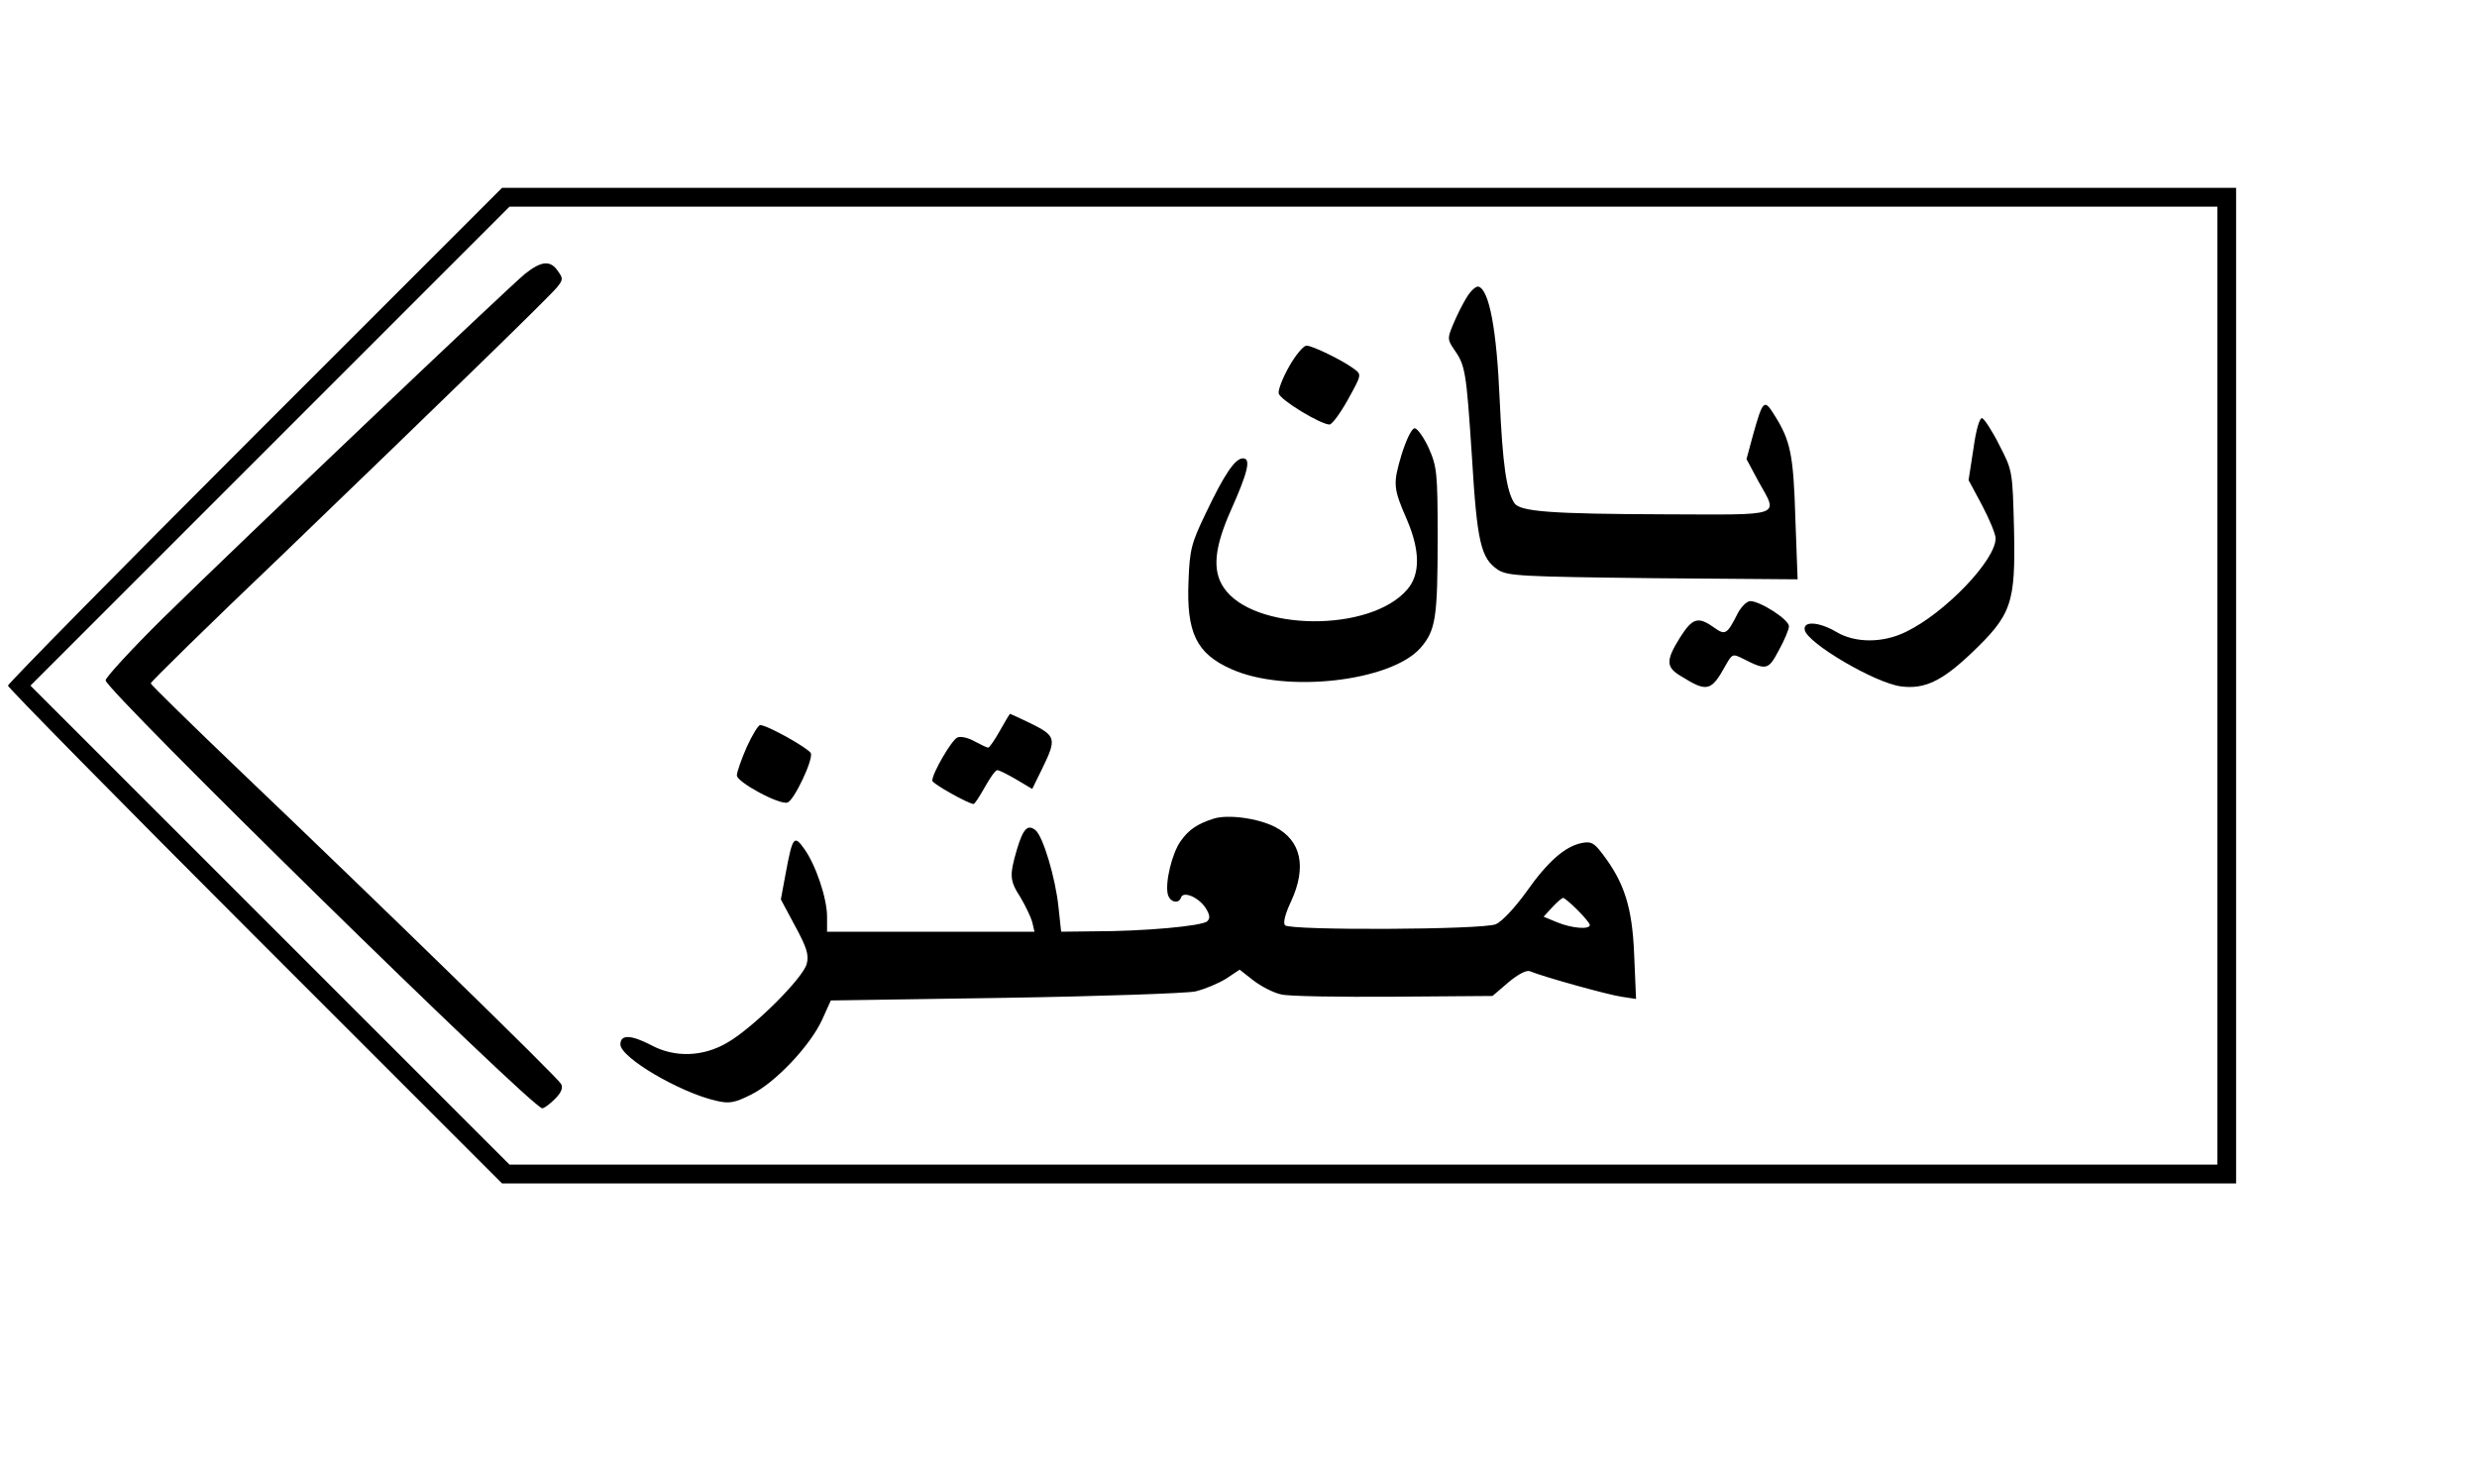
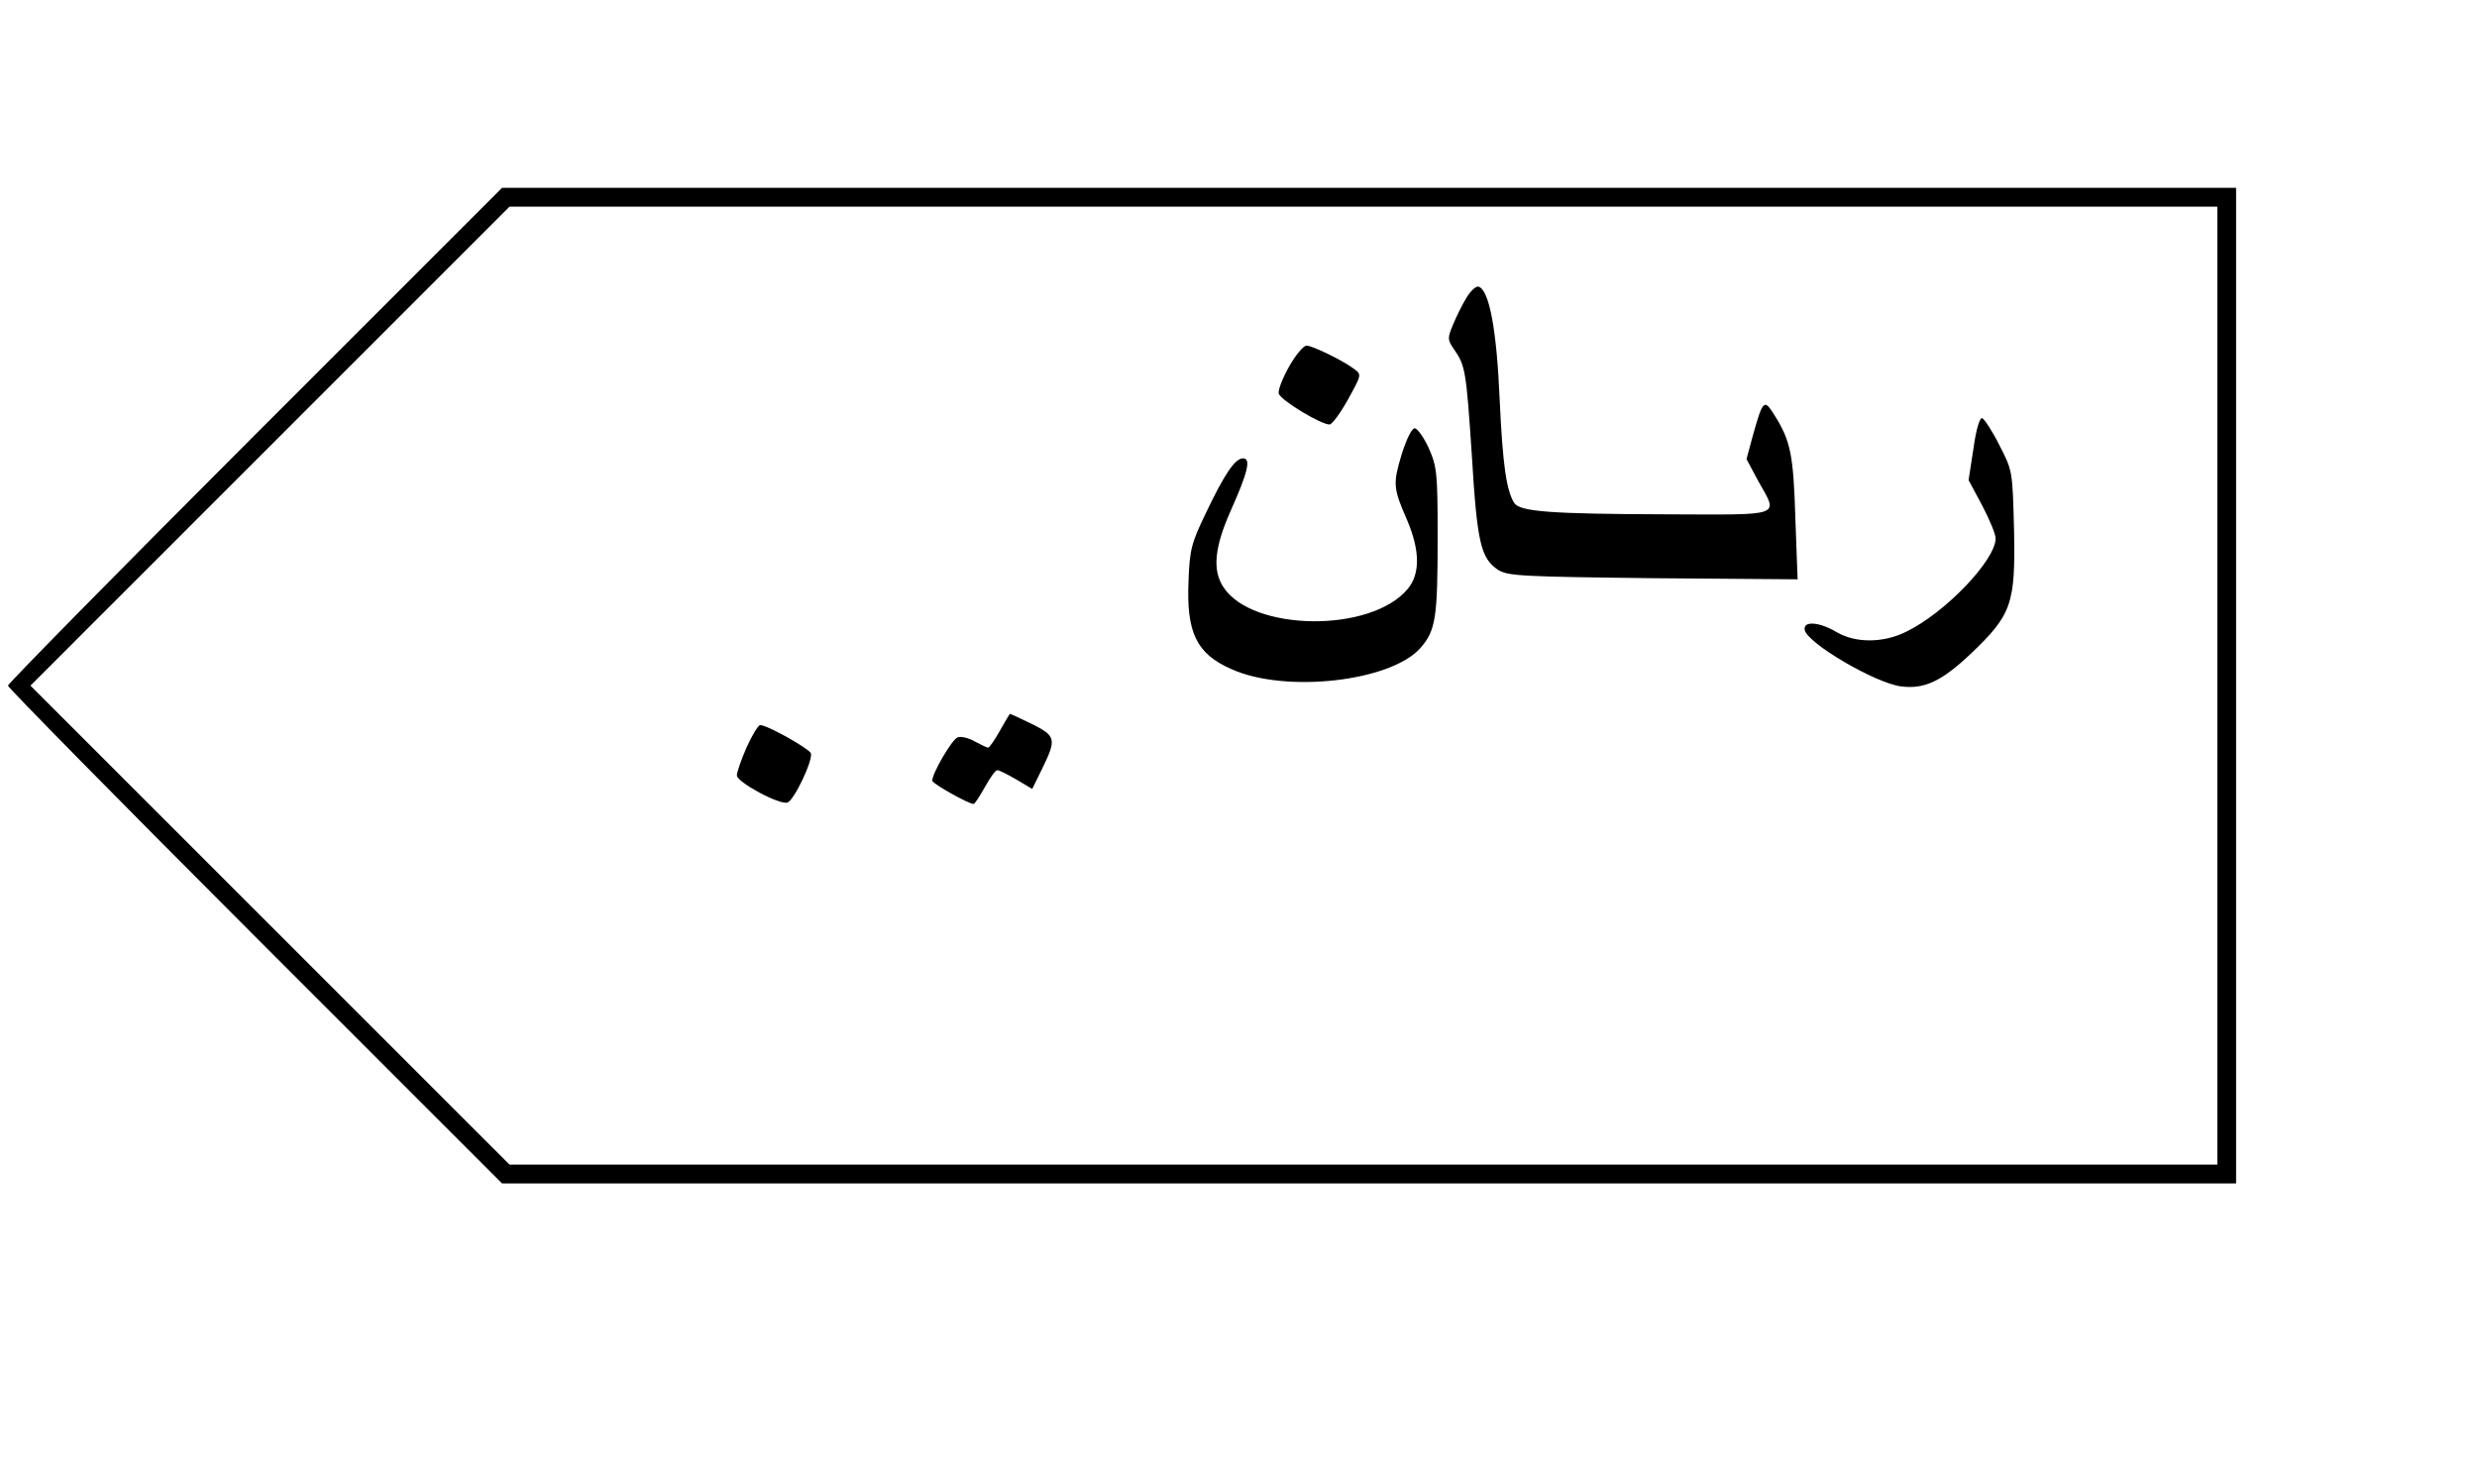
<svg xmlns="http://www.w3.org/2000/svg" version="1.0" width="494pt" height="296pt" viewBox="0 0 659 395" preserveAspectRatio="xMidYMid meet">
  <g transform="translate(0,395) scale(0.1,-0.1)" fill="#000000" stroke="none">
    <path d="M677 2792 c-361 -361 -657 -662 -657 -667 0 -5 296 -306 657 -667 l658 -658 2307 0 2308 0 0 1325 0 1325 -2308 0 -2307 0 -658 -658z m5223 -667 l0 -1275 -2272 0 -2273 0 -637 637 -638 638 637 637 638 638 2272 0 2273 0 0 -1275z" />
-     <path d="M1396 3221 c-43 -35 -749 -706 -963 -916 -84 -83 -153 -158 -153 -166 0 -26 1135 -1139 1162 -1139 5 0 20 11 34 25 17 17 22 30 16 40 -9 17 -476 472 -849 828 -134 128 -243 235 -243 238 0 4 156 157 348 340 435 419 712 688 734 715 15 19 16 23 2 42 -20 30 -44 28 -88 -7z" />
    <path d="M3902 3158 c-11 -18 -27 -50 -36 -72 -15 -36 -15 -40 2 -65 31 -44 33 -58 48 -283 14 -234 24 -274 70 -305 26 -16 61 -18 412 -22 l385 -3 -6 163 c-5 169 -13 206 -55 273 -28 45 -31 43 -58 -53 l-17 -63 31 -58 c54 -97 72 -90 -250 -89 -300 1 -384 7 -399 30 -21 33 -31 102 -39 277 -8 187 -28 290 -56 299 -7 2 -21 -11 -32 -29z" />
    <path d="M3430 2975 c-17 -30 -30 -63 -28 -72 3 -17 110 -82 135 -83 7 0 29 30 49 66 36 65 37 67 18 81 -30 23 -112 63 -128 63 -8 0 -29 -25 -46 -55z" />
    <path d="M5251 2756 l-13 -84 36 -67 c20 -38 36 -77 36 -88 0 -58 -135 -199 -239 -249 -61 -30 -135 -30 -185 0 -46 27 -89 30 -84 5 7 -35 187 -141 256 -150 62 -8 108 13 187 88 108 103 118 132 114 329 -4 157 -4 157 -39 225 -19 38 -40 70 -46 72 -6 2 -16 -29 -23 -81z" />
    <path d="M3729 2740 c-23 -78 -23 -88 15 -175 34 -80 35 -143 1 -183 -98 -117 -413 -113 -490 5 -30 45 -24 106 19 203 46 103 55 140 33 140 -21 0 -49 -41 -99 -146 -38 -79 -43 -96 -46 -180 -6 -138 21 -194 114 -235 144 -65 424 -33 503 56 41 47 46 80 46 295 0 173 -2 188 -24 238 -13 28 -30 52 -37 52 -8 0 -22 -29 -35 -70z" />
-     <path d="M4624 2318 c-29 -57 -33 -60 -64 -38 -42 30 -57 25 -90 -27 -38 -61 -38 -79 3 -103 69 -43 80 -41 119 30 17 30 19 30 45 17 63 -32 68 -31 96 22 15 27 27 56 27 64 0 18 -77 67 -103 67 -9 0 -24 -15 -33 -32z" />
    <path d="M2660 2005 c-14 -25 -28 -45 -31 -45 -4 0 -20 8 -37 17 -16 9 -36 14 -45 10 -15 -6 -67 -95 -67 -115 0 -8 97 -62 110 -62 3 0 16 20 30 45 14 25 28 45 33 45 5 0 27 -11 51 -25 l42 -25 27 55 c38 78 36 86 -28 118 -31 15 -57 27 -58 27 -1 0 -13 -20 -27 -45z" />
    <path d="M1986 1961 c-14 -32 -26 -66 -26 -75 0 -18 115 -80 135 -72 18 7 68 113 62 131 -6 13 -116 75 -135 75 -5 0 -21 -26 -36 -59z" />
-     <path d="M3229 1771 c-44 -14 -67 -30 -88 -60 -23 -32 -42 -111 -34 -142 6 -21 29 -26 35 -8 6 18 46 1 65 -27 12 -19 13 -28 5 -36 -13 -13 -168 -27 -303 -27 l-86 -1 -7 65 c-8 78 -41 188 -61 205 -21 17 -33 5 -50 -52 -20 -69 -19 -82 10 -127 13 -22 27 -51 31 -65 l6 -26 -276 0 -276 0 0 40 c0 49 -30 138 -61 181 -27 38 -31 31 -49 -65 l-13 -70 38 -71 c31 -57 37 -77 31 -100 -9 -38 -143 -171 -211 -210 -64 -38 -140 -41 -203 -7 -54 28 -82 29 -82 2 0 -35 158 -128 255 -150 34 -8 48 -6 92 16 64 31 158 130 190 200 l23 51 463 7 c254 4 482 12 507 17 25 6 61 21 82 34 l36 24 37 -29 c21 -16 54 -33 74 -37 20 -5 154 -7 299 -6 l263 2 42 36 c25 21 47 33 57 30 39 -16 209 -63 244 -68 l39 -6 -5 118 c-5 126 -26 192 -85 269 -22 29 -30 33 -55 28 -44 -9 -90 -49 -147 -130 -31 -43 -65 -79 -81 -86 -35 -15 -547 -17 -561 -3 -6 6 0 30 16 64 42 91 27 162 -43 198 -45 23 -125 34 -163 22z m968 -243 c18 -18 33 -36 33 -40 0 -13 -48 -9 -87 7 l-36 15 23 25 c13 14 26 25 29 25 3 0 20 -14 38 -32z" />
  </g>
</svg>